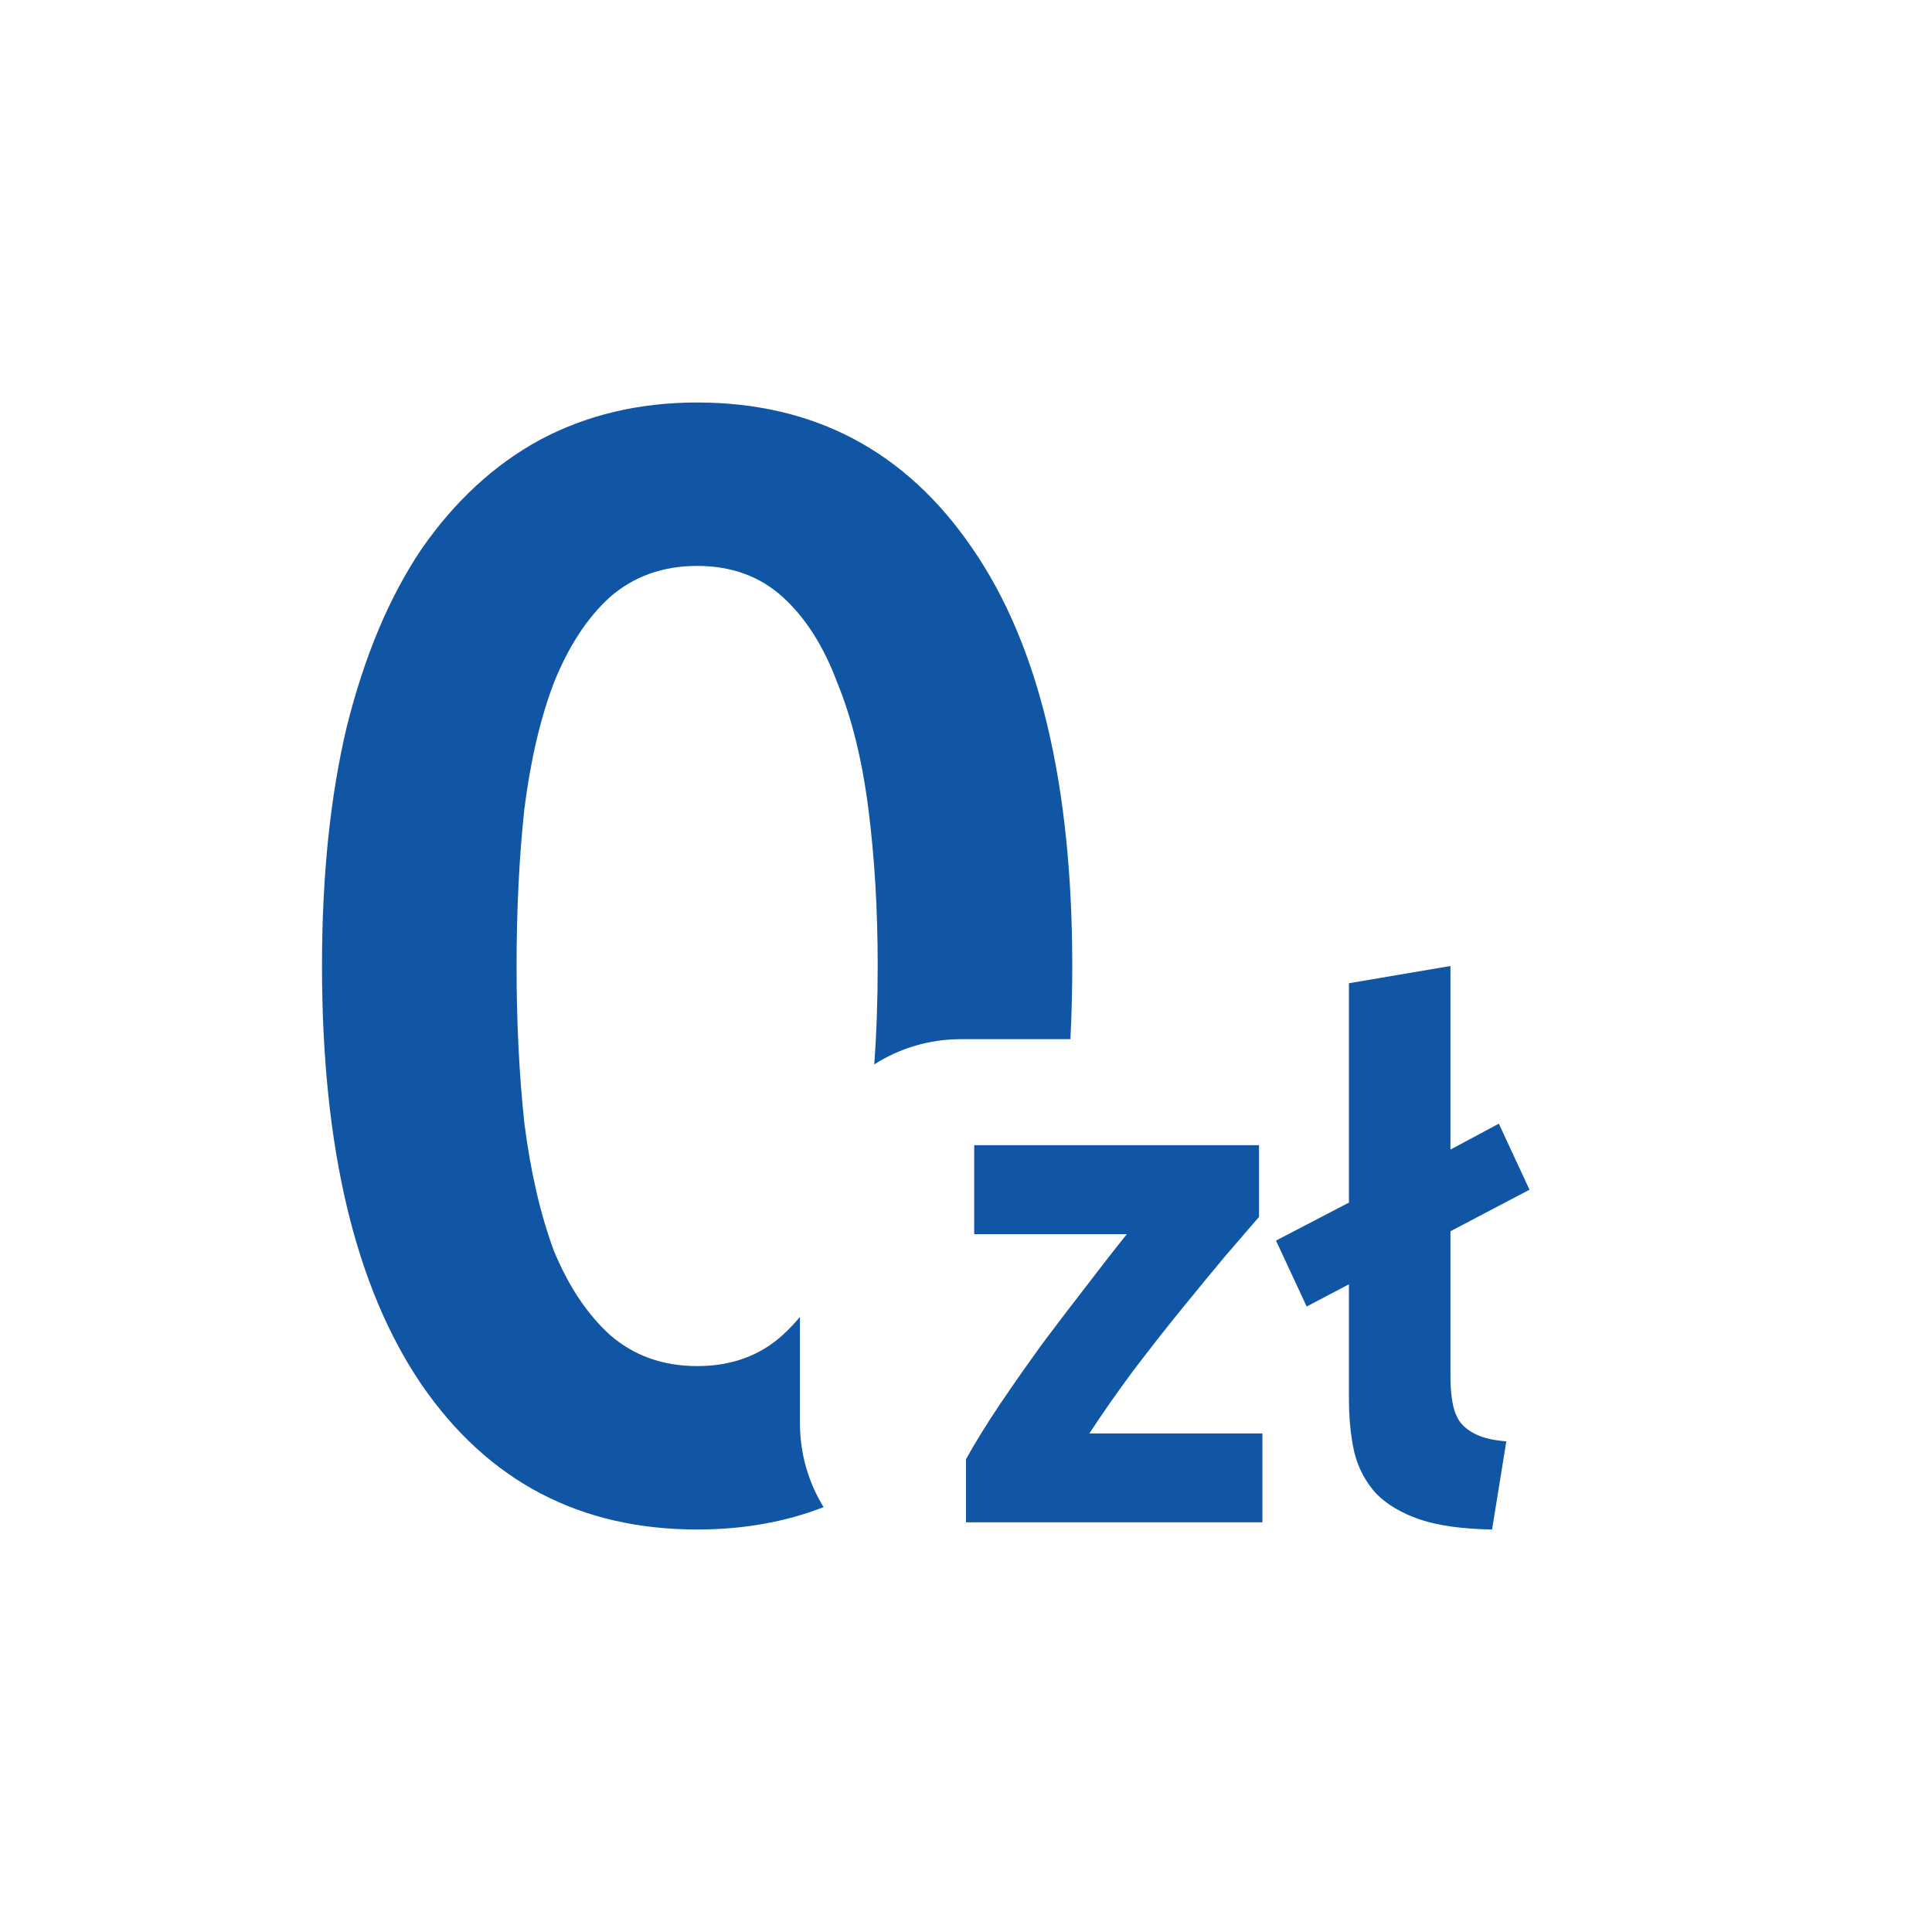
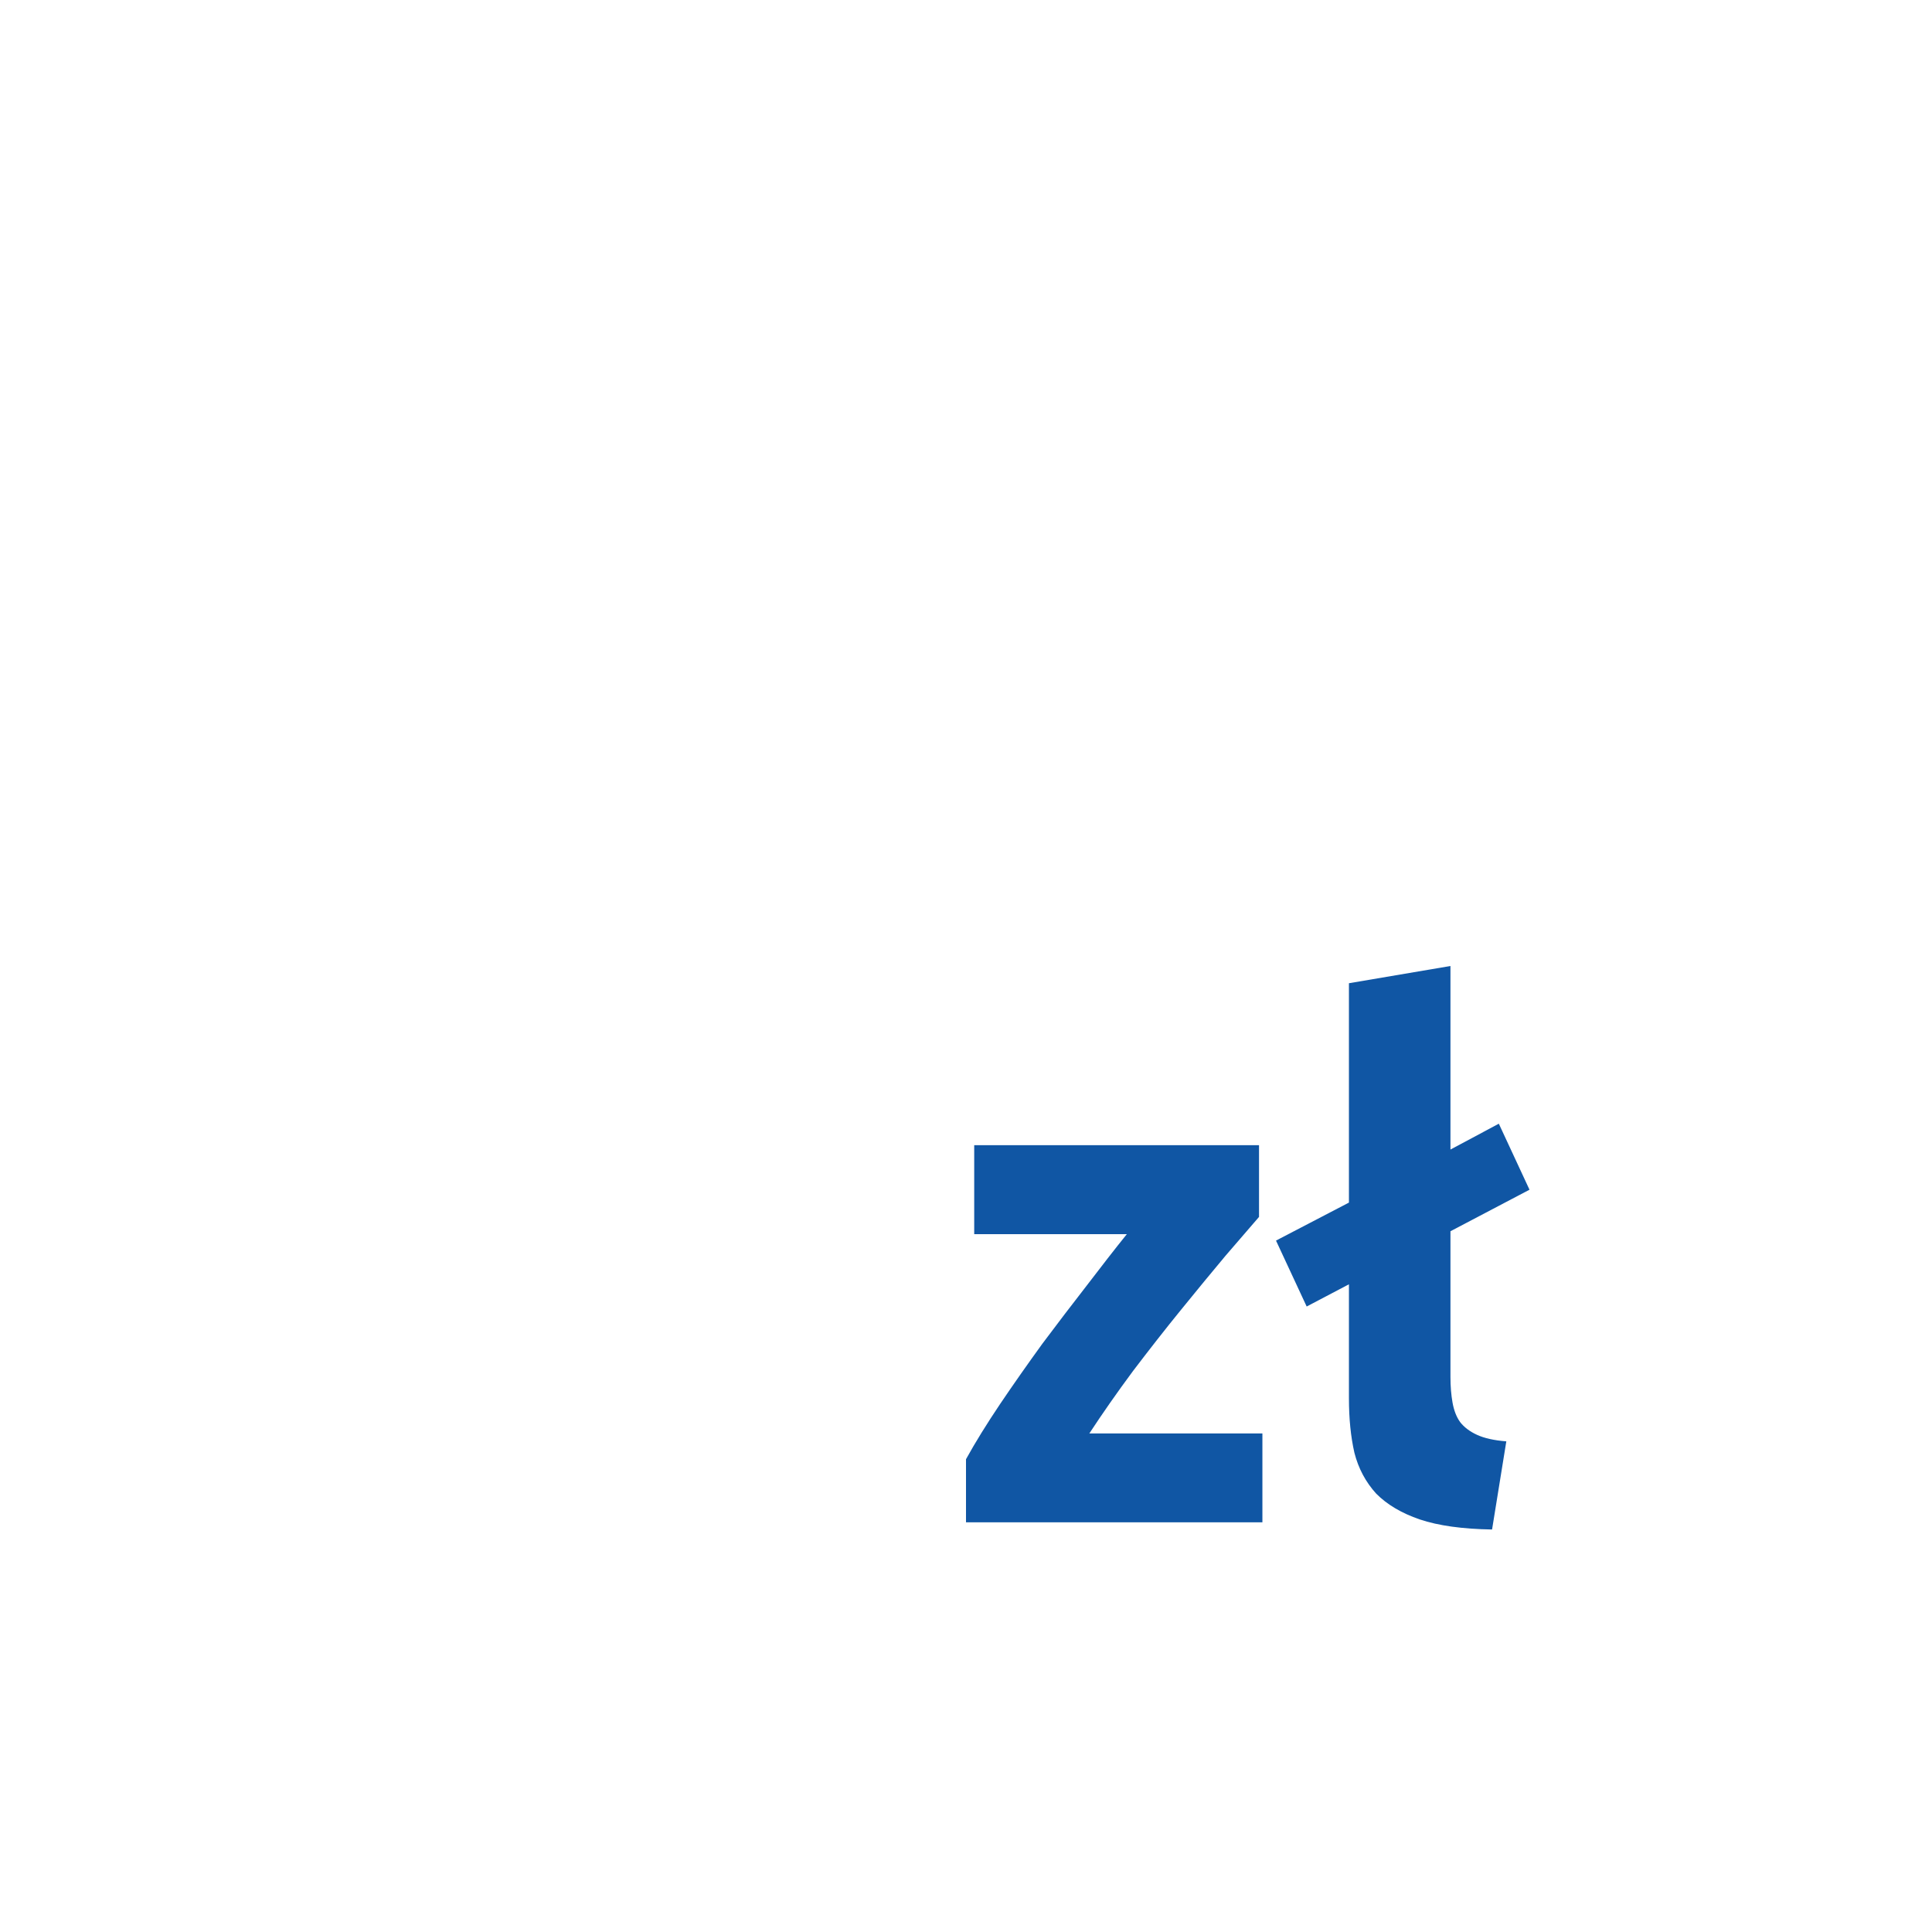
<svg xmlns="http://www.w3.org/2000/svg" width="24" height="24" viewBox="0 0 24 24" fill="none">
-   <path fill-rule="evenodd" clip-rule="evenodd" d="M13.297 12.909C13.312 12.616 13.32 12.313 13.32 12C13.32 9.744 12.908 8.017 12.083 6.818C11.258 5.606 10.117 5 8.66 5C7.938 5 7.287 5.155 6.707 5.464C6.14 5.773 5.65 6.225 5.238 6.818C4.838 7.411 4.529 8.145 4.309 9.022C4.103 9.886 4 10.879 4 12C4 14.256 4.413 15.99 5.238 17.202C6.063 18.401 7.204 19 8.66 19C9.233 19 9.756 18.907 10.231 18.722C10.044 18.418 9.937 18.06 9.937 17.677V16.359C9.87 16.44 9.799 16.515 9.724 16.583C9.44 16.841 9.086 16.97 8.66 16.97C8.235 16.97 7.874 16.841 7.577 16.583C7.294 16.325 7.062 15.977 6.881 15.539C6.714 15.088 6.591 14.559 6.514 13.953C6.449 13.347 6.417 12.696 6.417 12C6.417 11.304 6.449 10.653 6.514 10.047C6.591 9.441 6.714 8.919 6.881 8.481C7.062 8.029 7.294 7.675 7.577 7.417C7.874 7.159 8.235 7.03 8.66 7.03C9.086 7.03 9.44 7.159 9.724 7.417C10.007 7.675 10.233 8.029 10.401 8.481C10.581 8.919 10.71 9.441 10.787 10.047C10.865 10.653 10.903 11.304 10.903 12C10.903 12.424 10.889 12.832 10.86 13.223C11.171 13.024 11.54 12.909 11.937 12.909H13.297Z" fill="#1056A4" />
  <path d="M15.64 15.117C15.538 15.236 15.4 15.396 15.225 15.598C15.056 15.8 14.872 16.023 14.675 16.266C14.477 16.509 14.277 16.765 14.074 17.032C13.876 17.299 13.696 17.557 13.532 17.807H15.682V18.911H12V18.127C12.118 17.913 12.26 17.685 12.423 17.442C12.592 17.192 12.767 16.943 12.948 16.693C13.134 16.444 13.318 16.204 13.498 15.972C13.679 15.735 13.845 15.521 13.998 15.331H12.102V14.226H15.64V15.117Z" fill="#1056A4" />
  <path d="M15.851 15.411L16.757 14.939V12.214L18.018 12V14.28L18.619 13.959L19 14.779L18.018 15.295V17.103C18.018 17.222 18.027 17.329 18.044 17.424C18.061 17.519 18.091 17.599 18.137 17.664C18.187 17.729 18.258 17.783 18.348 17.824C18.439 17.866 18.56 17.893 18.712 17.905L18.535 19C18.168 18.994 17.869 18.953 17.637 18.875C17.412 18.798 17.231 18.691 17.096 18.555C16.966 18.412 16.875 18.243 16.825 18.047C16.779 17.845 16.757 17.62 16.757 17.37V15.954L16.232 16.23L15.851 15.411Z" fill="#1056A4" />
</svg>